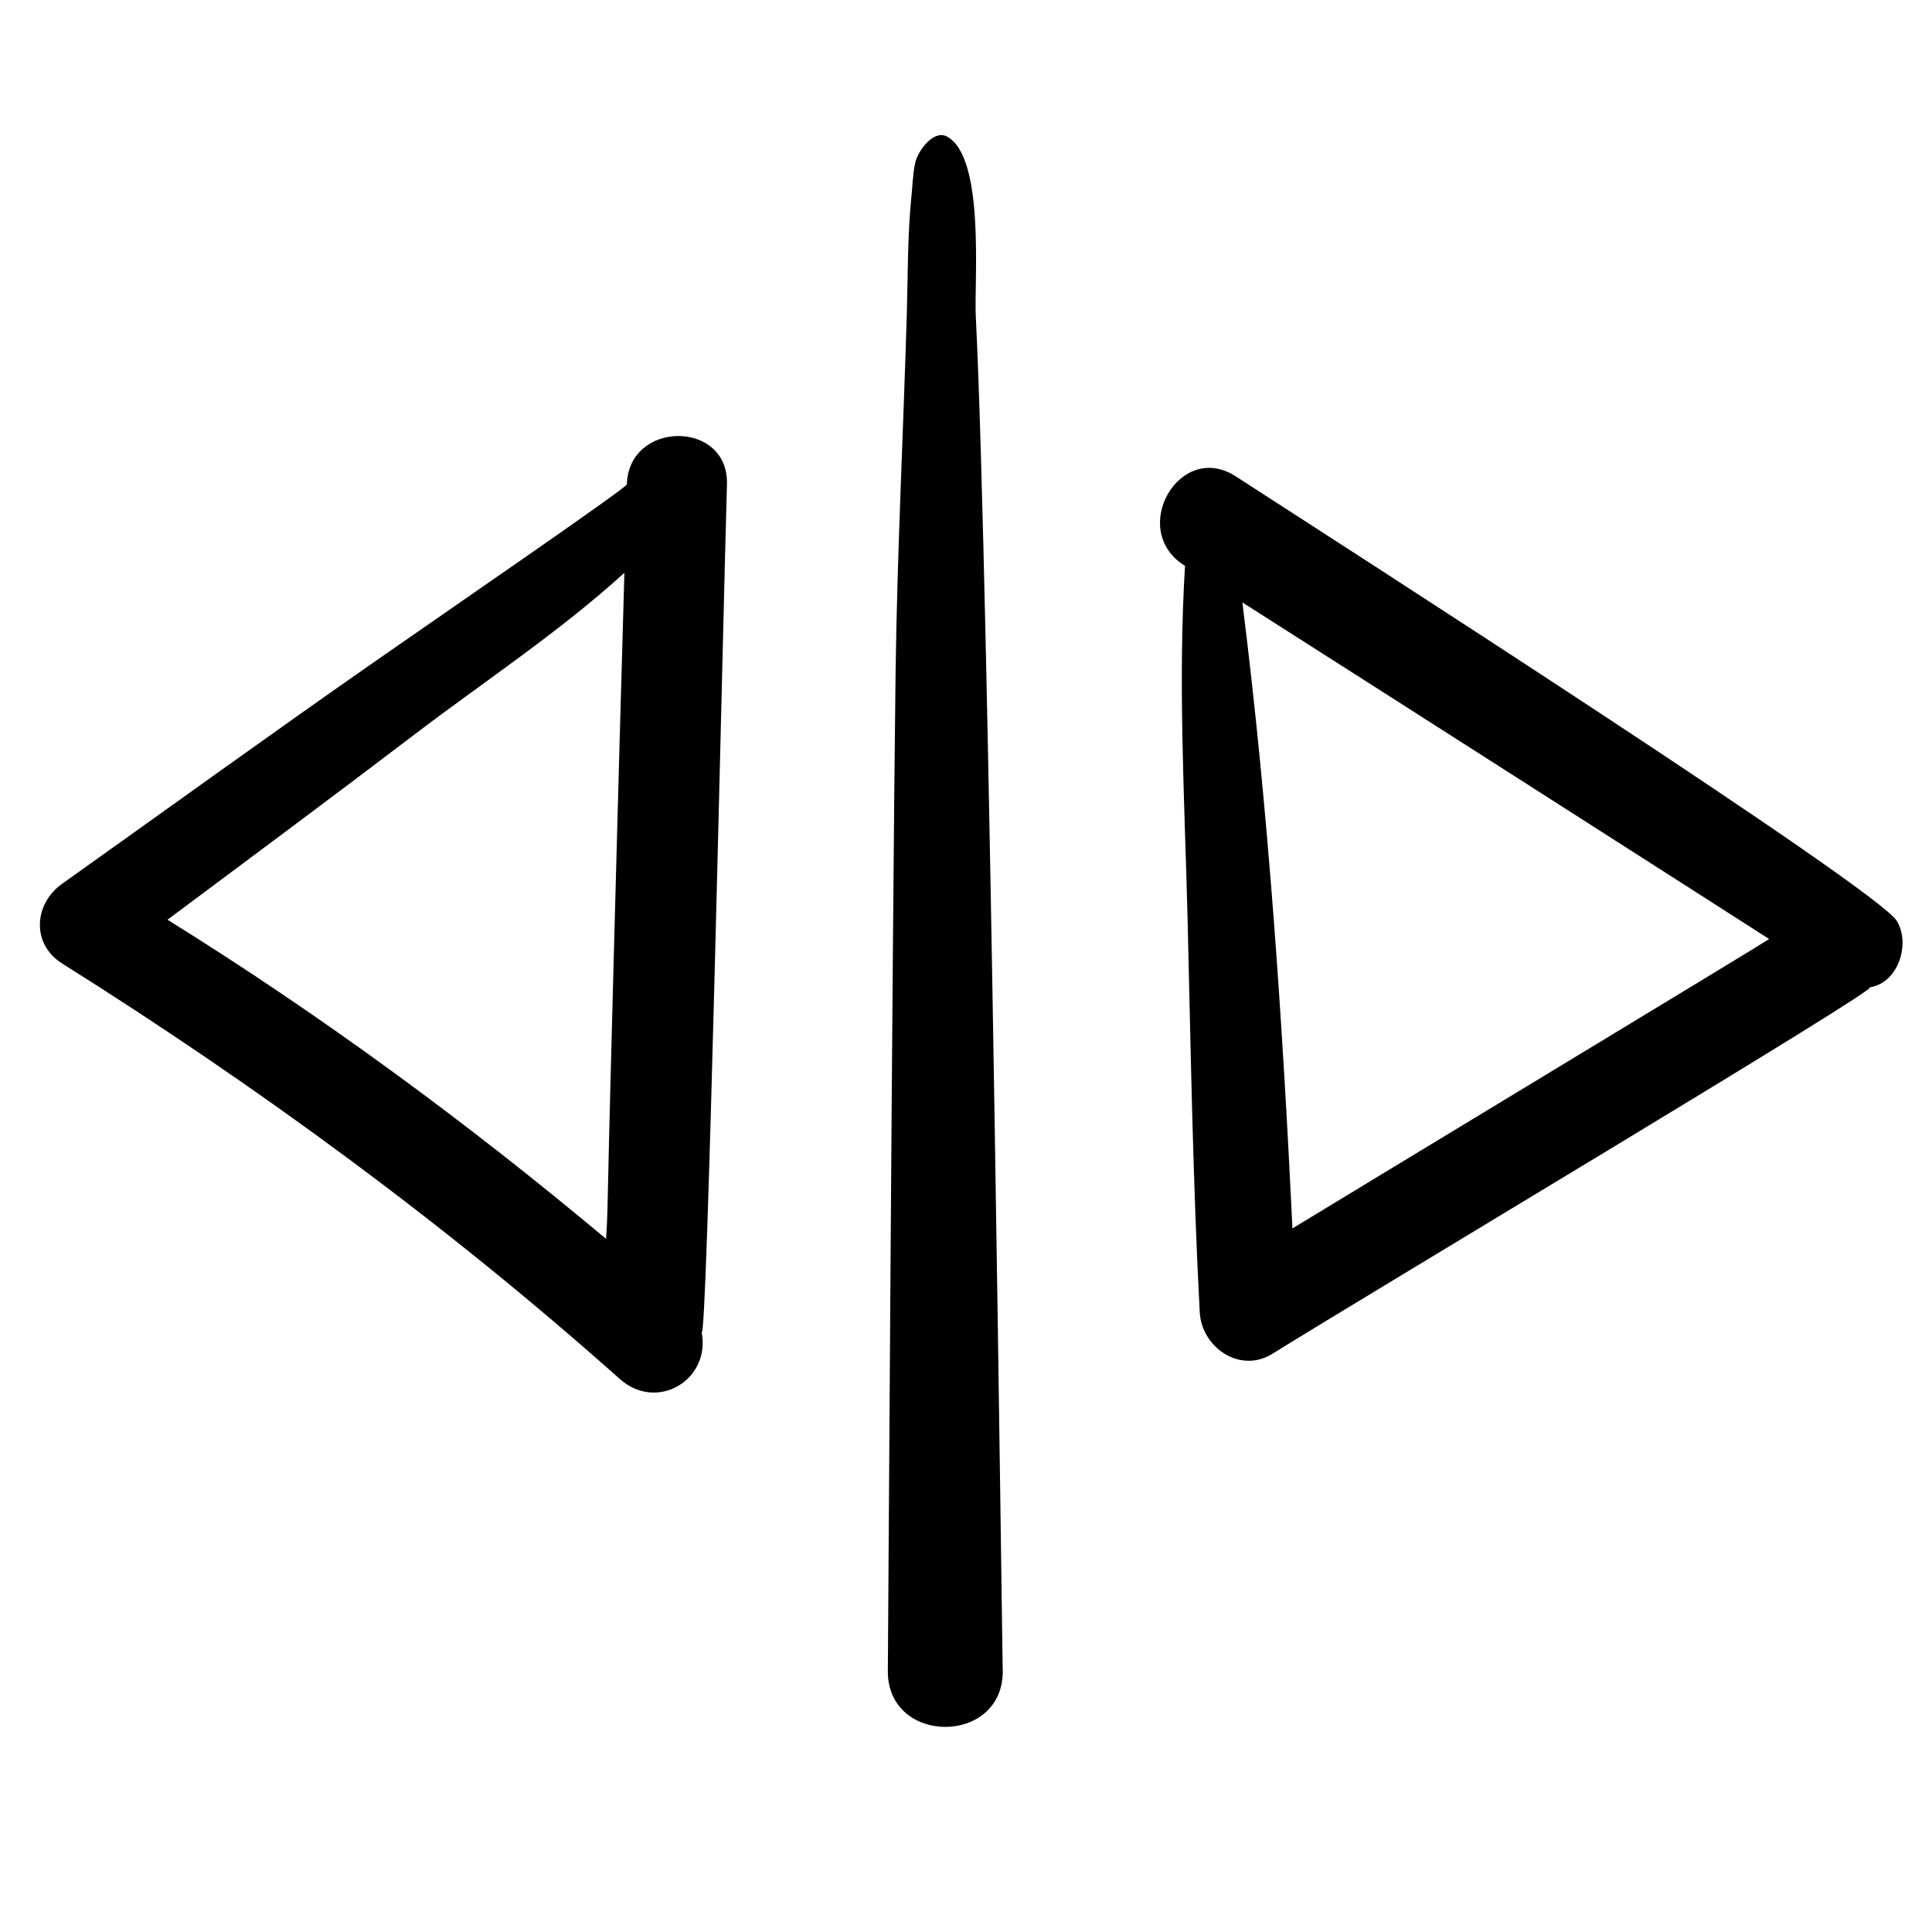
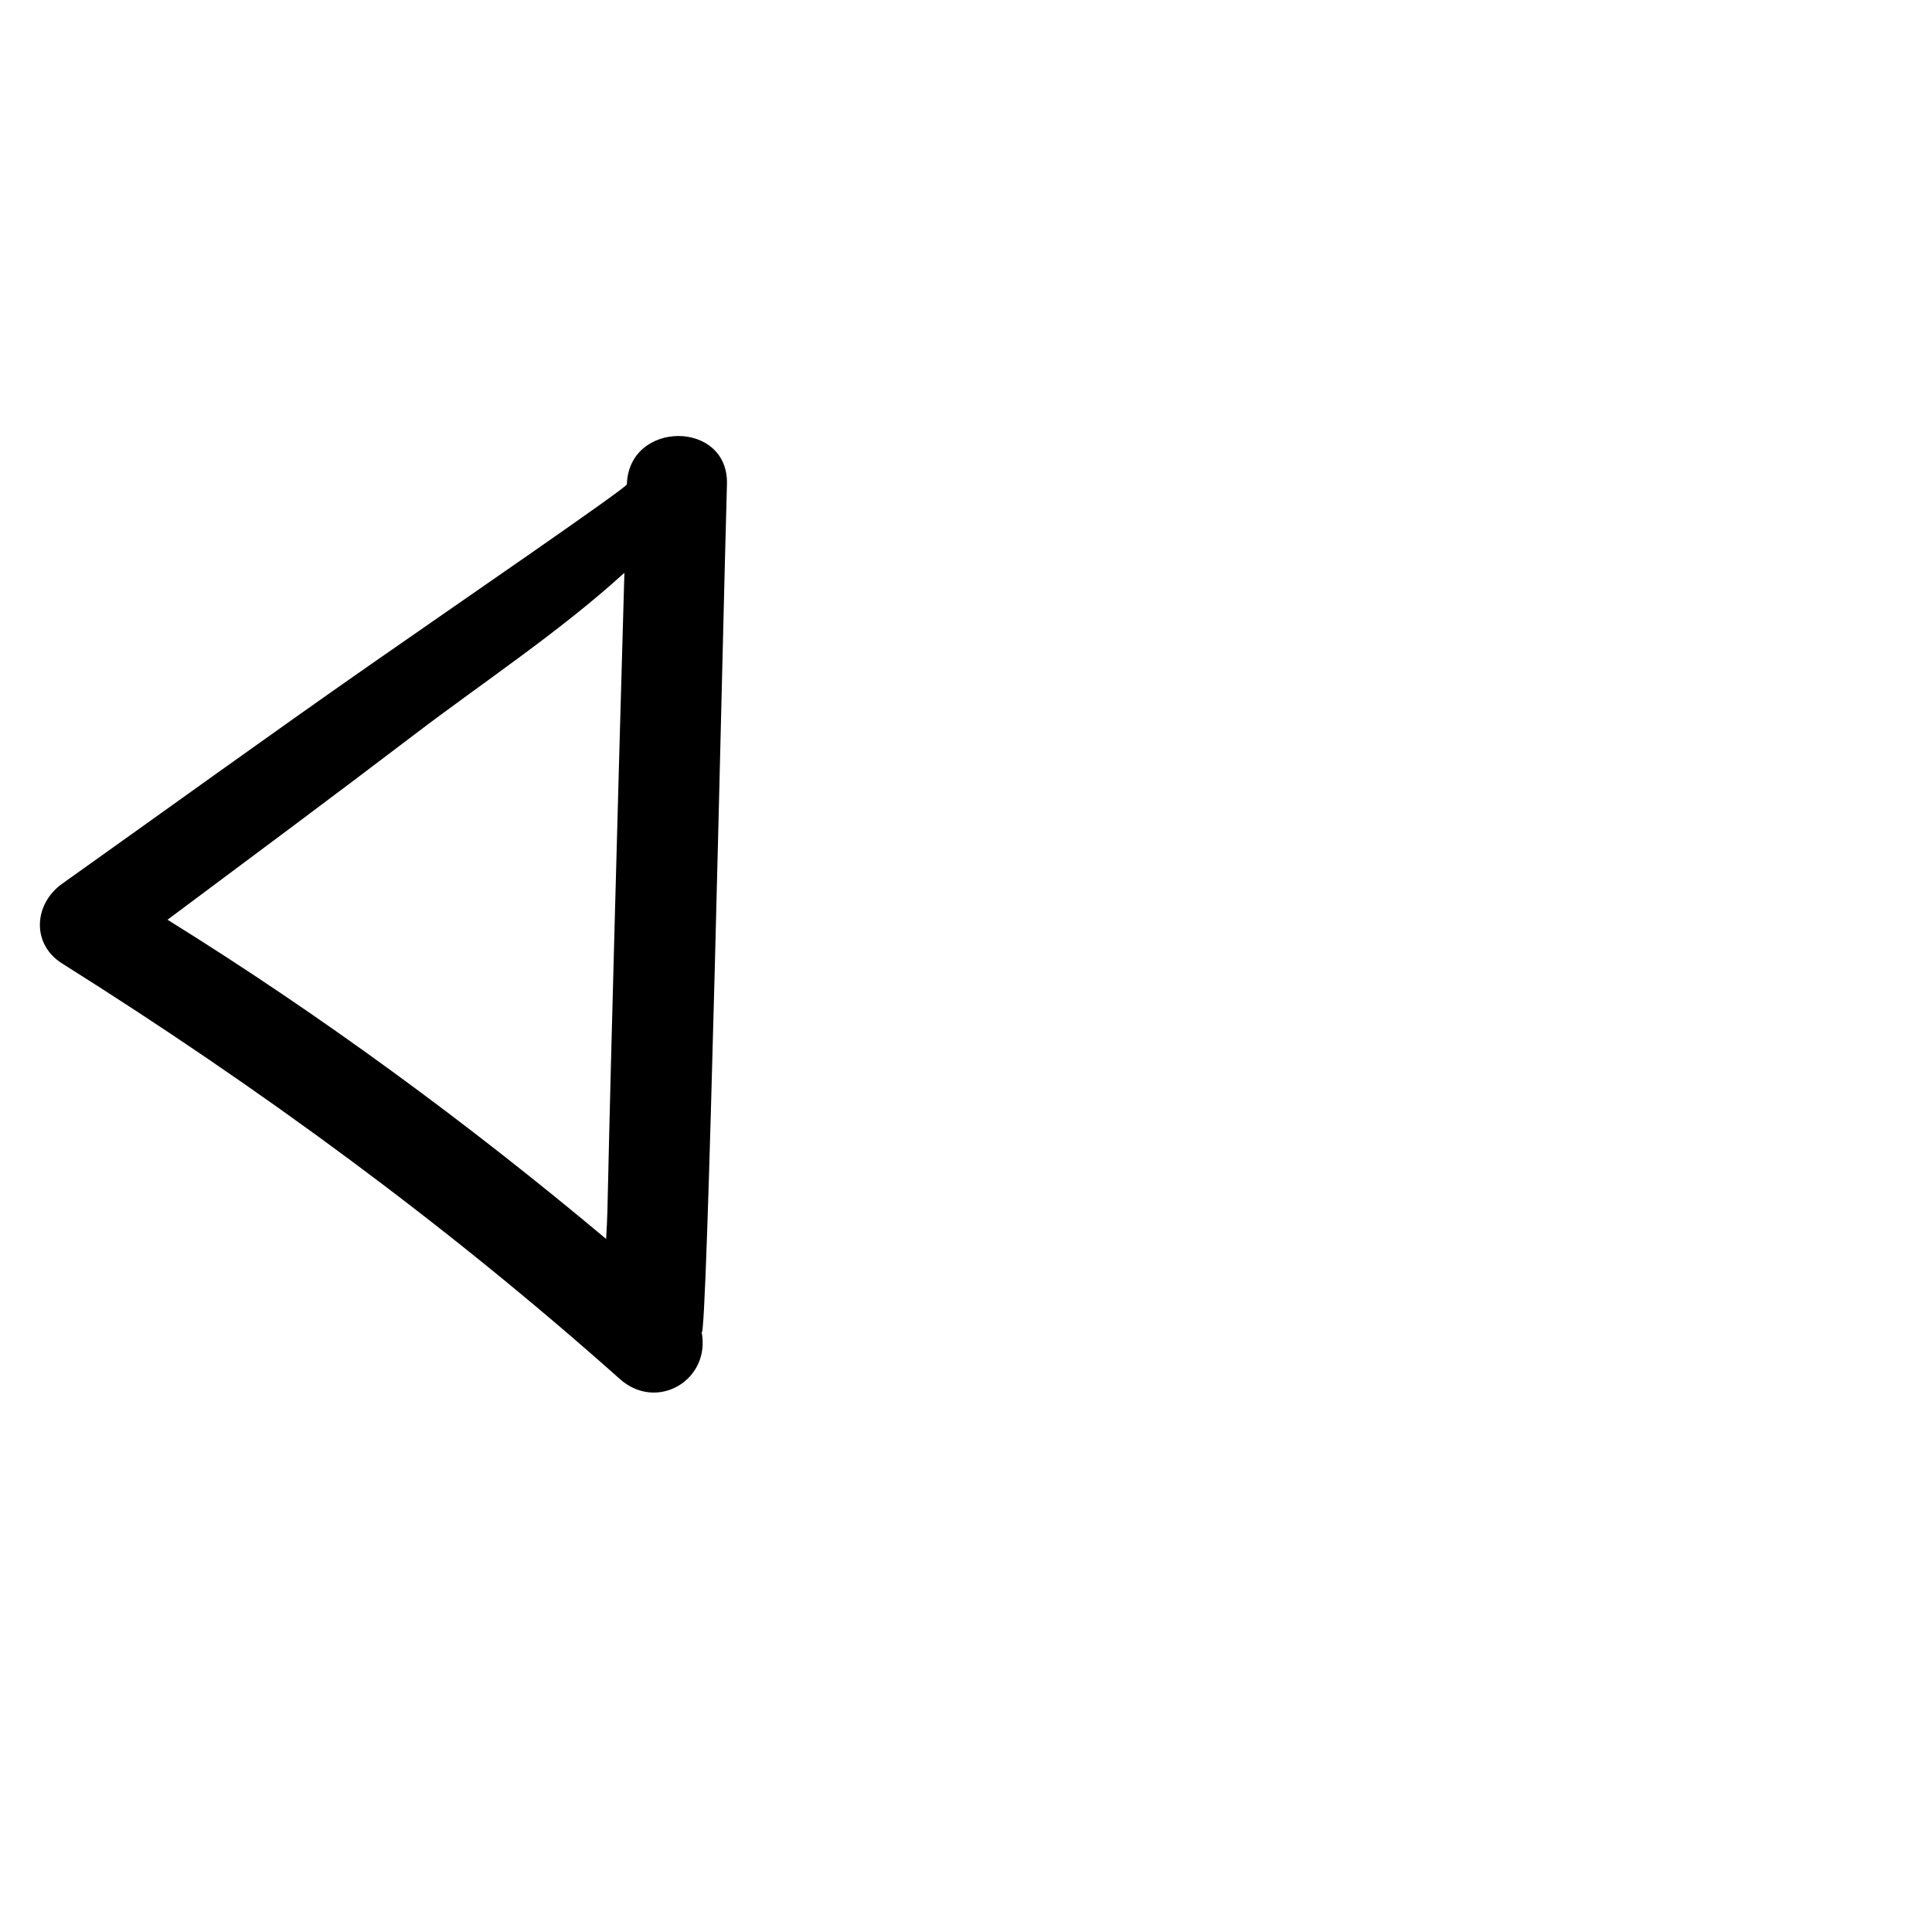
<svg xmlns="http://www.w3.org/2000/svg" fill="#000000" width="800px" height="800px" version="1.1" viewBox="144 144 512 512">
  <g>
    <path d="m336.65 272.36c0.52-17.09-26.016-17.078-26.52 0-0.035 0.906-46.129 32.539-67.289 47.297-27.625 19.262-54.914 39.027-82.375 58.551-7.481 5.332-8.227 15.945 0 21.125 52.219 32.832 101.73 69.09 147.81 110.13 9.871 8.785 24.223 0.199 21.641-12.59 1.434 7.07 5.637-187.25 6.734-224.51zm-82.738 66.238c17.816-13.582 38.324-27.102 55.559-42.797-0.887 30.578-1.727 61.145-2.547 91.73-0.691 25.738-1.383 51.484-1.949 77.242-0.055 2.441-0.199 4.977-0.355 7.551-36.766-30.809-75.5-59.277-116.23-84.586 21.883-16.324 43.801-32.605 65.523-49.141z" />
-     <path d="m471.47 270.23c-14.777-9.566-28.453 14.012-13.762 23.52 0.117 0.062 0.223 0.121 0.332 0.188-1.898 30.836-0.109 62.172 0.664 92.945 0.863 34.949 1.391 69.906 3.234 104.81 0.477 9.34 10.617 16.449 19.266 11.074 26.016-16.215 162.56-97.746 158.26-97.098 7.695-1.18 10.883-11.625 7.188-17.645-5.301-8.586-145.5-98.59-175.18-117.79zm15.047 199.31c-2.664-55.305-6.383-110.96-13.277-165.89 22.75 14.445 135.1 86.27 139.6 89.203-2.621 1.793-105.27 63.852-126.32 76.684z" />
-     <path d="m386.55 187.12c-0.652 2.906-0.727 6.246-1.039 9.238-1.012 10.02-0.898 20.195-1.18 30.285-0.938 31.969-2.578 63.93-2.996 95.883-0.906 71.809-2.055 271.13-2.055 264.4 0 19.609 30.465 19.645 30.465 0 0 8.148-3.512-286.59-7.152-359.18-0.461-9.203 2.551-42.391-7.773-47.629-3.359-1.699-7.519 3.688-8.27 7z" />
  </g>
</svg>